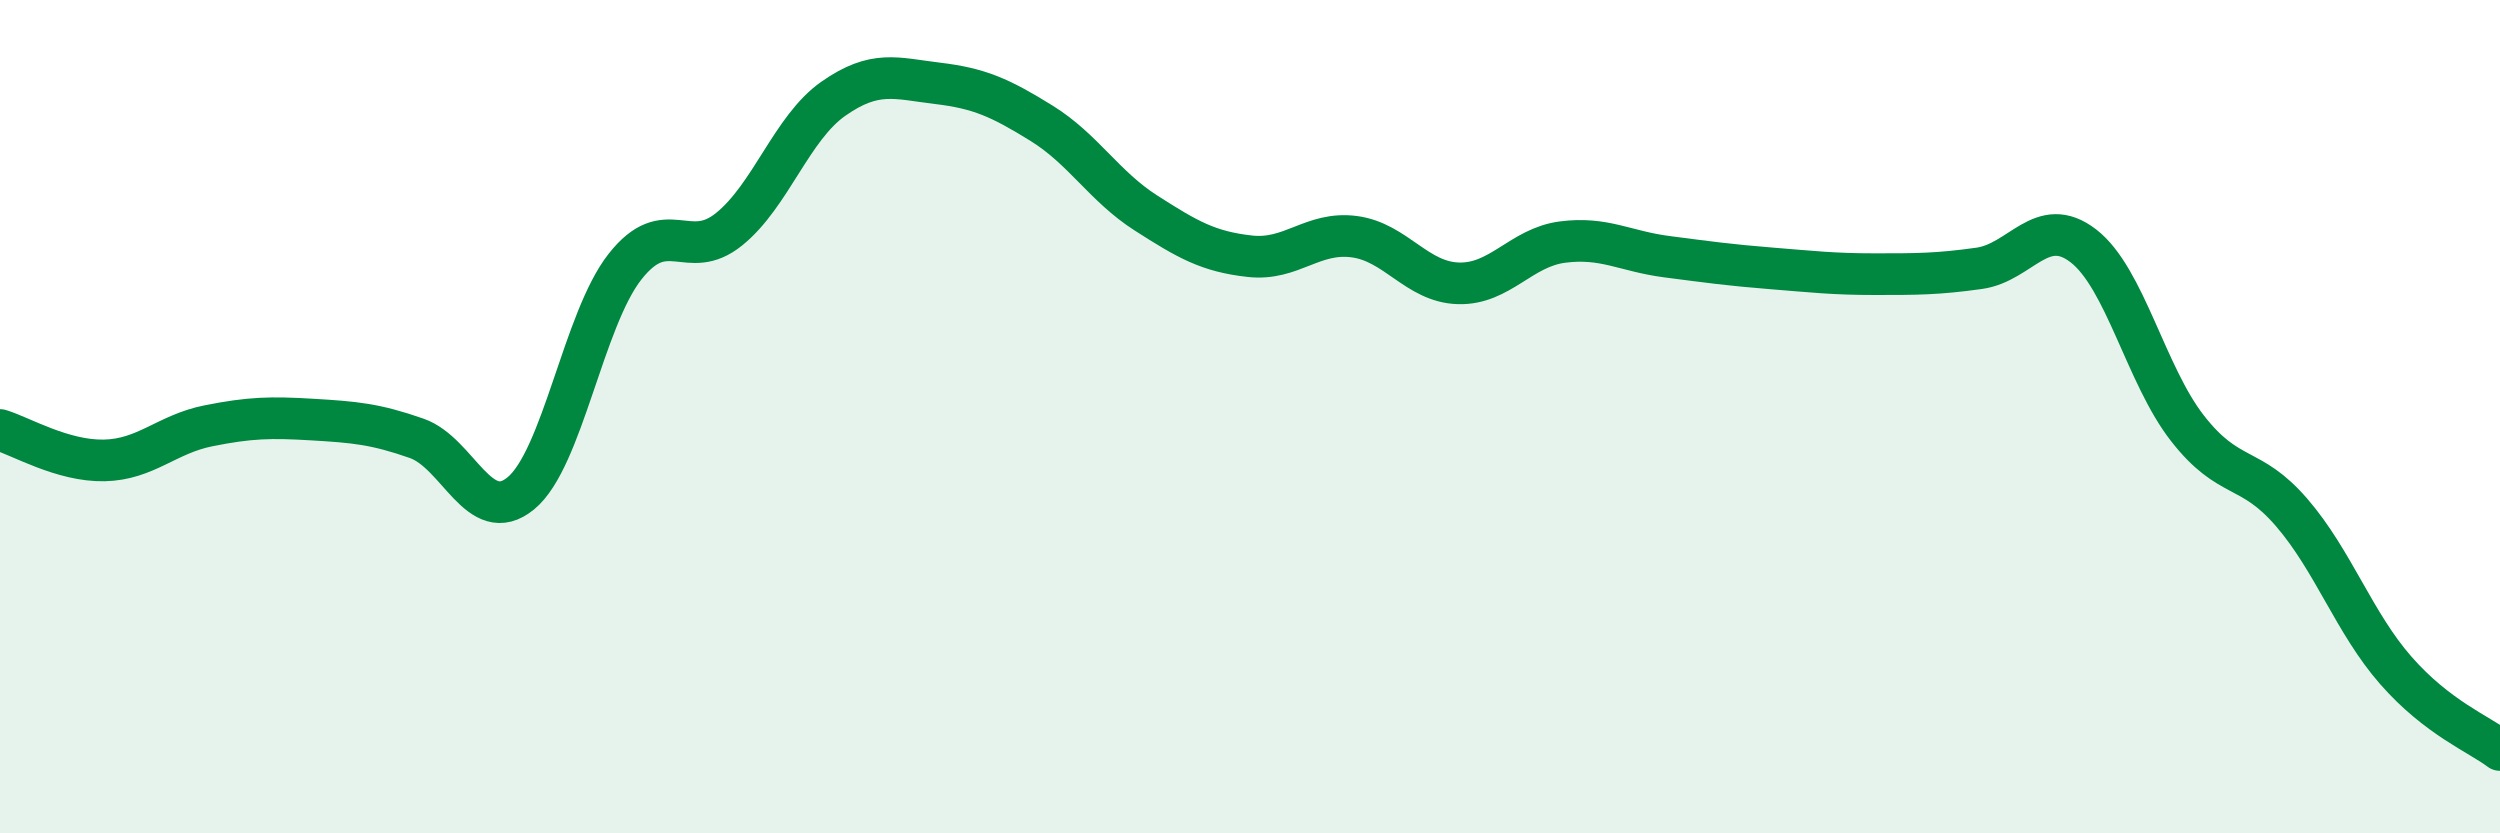
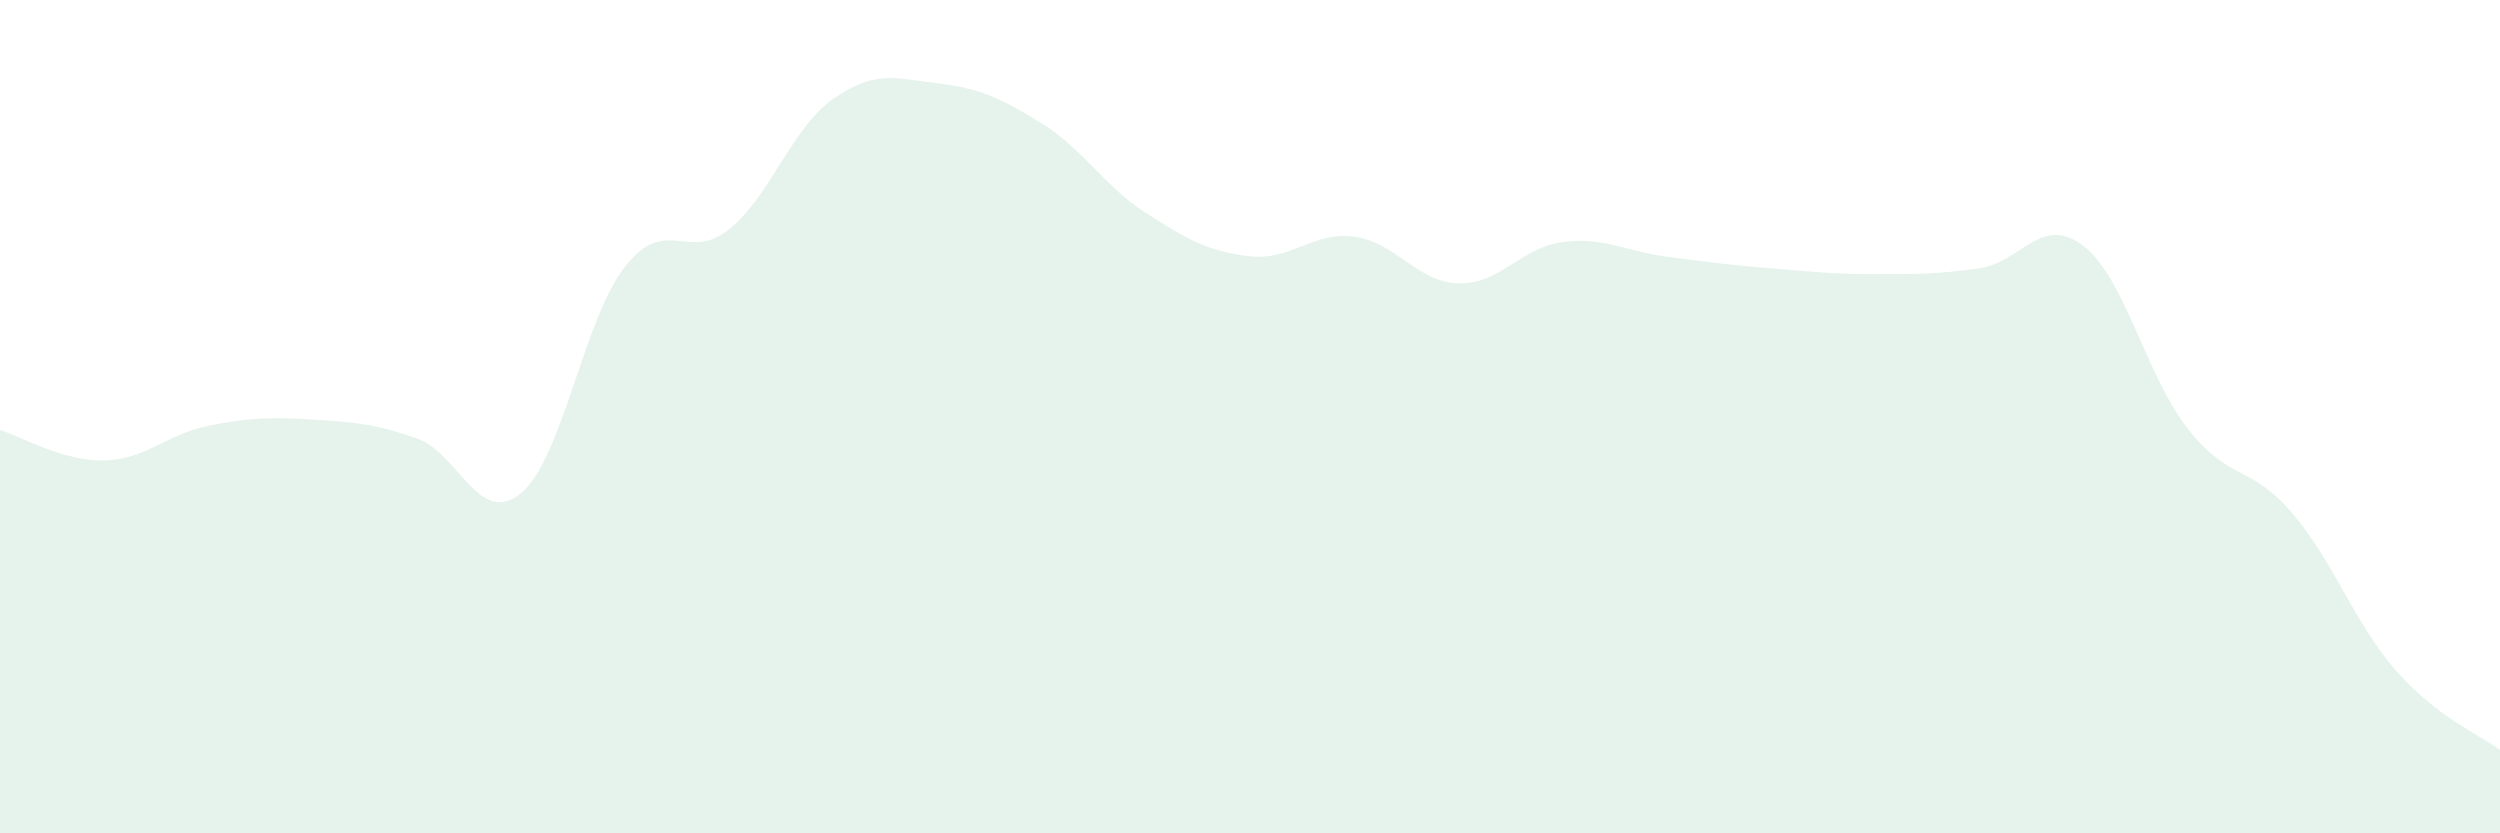
<svg xmlns="http://www.w3.org/2000/svg" width="60" height="20" viewBox="0 0 60 20">
  <path d="M 0,10.32 C 0.5,10.47 1.5,11.07 2.5,11.05 C 3.5,11.03 4,10.42 5,10.22 C 6,10.02 6.5,10.01 7.5,10.07 C 8.5,10.13 9,10.17 10,10.52 C 11,10.87 11.5,12.66 12.5,11.84 C 13.5,11.02 14,7.67 15,6.4 C 16,5.13 16.5,6.31 17.5,5.5 C 18.5,4.69 19,3.07 20,2.37 C 21,1.67 21.5,1.88 22.5,2 C 23.5,2.12 24,2.34 25,2.96 C 26,3.58 26.5,4.47 27.5,5.11 C 28.5,5.75 29,6.04 30,6.15 C 31,6.26 31.5,5.55 32.5,5.68 C 33.5,5.81 34,6.77 35,6.8 C 36,6.83 36.5,5.94 37.5,5.81 C 38.5,5.68 39,6.03 40,6.16 C 41,6.29 41.5,6.36 42.5,6.44 C 43.5,6.52 44,6.58 45,6.58 C 46,6.58 46.5,6.58 47.5,6.44 C 48.5,6.3 49,5.13 50,5.9 C 51,6.67 51.5,9 52.5,10.28 C 53.5,11.56 54,11.14 55,12.3 C 56,13.46 56.5,14.95 57.5,16.09 C 58.5,17.23 59.5,17.62 60,18L60 20L0 20Z" fill="#008740" opacity="0.1" stroke-linecap="round" stroke-linejoin="round" />
-   <path d="M 0,10.32 C 0.5,10.47 1.5,11.07 2.5,11.05 C 3.5,11.03 4,10.42 5,10.22 C 6,10.02 6.5,10.01 7.5,10.07 C 8.5,10.13 9,10.17 10,10.52 C 11,10.87 11.5,12.66 12.5,11.84 C 13.5,11.02 14,7.67 15,6.4 C 16,5.13 16.5,6.31 17.5,5.5 C 18.5,4.69 19,3.07 20,2.37 C 21,1.67 21.5,1.88 22.5,2 C 23.5,2.12 24,2.34 25,2.96 C 26,3.58 26.5,4.47 27.5,5.11 C 28.5,5.75 29,6.04 30,6.15 C 31,6.26 31.5,5.55 32.5,5.68 C 33.5,5.81 34,6.77 35,6.8 C 36,6.83 36.5,5.94 37.5,5.81 C 38.5,5.68 39,6.03 40,6.16 C 41,6.29 41.5,6.36 42.5,6.44 C 43.5,6.52 44,6.58 45,6.58 C 46,6.58 46.5,6.58 47.5,6.44 C 48.5,6.3 49,5.13 50,5.9 C 51,6.67 51.5,9 52.5,10.28 C 53.5,11.56 54,11.14 55,12.3 C 56,13.46 56.5,14.95 57.5,16.09 C 58.5,17.23 59.5,17.62 60,18" stroke="#008740" stroke-width="1" fill="none" stroke-linecap="round" stroke-linejoin="round" />
</svg>